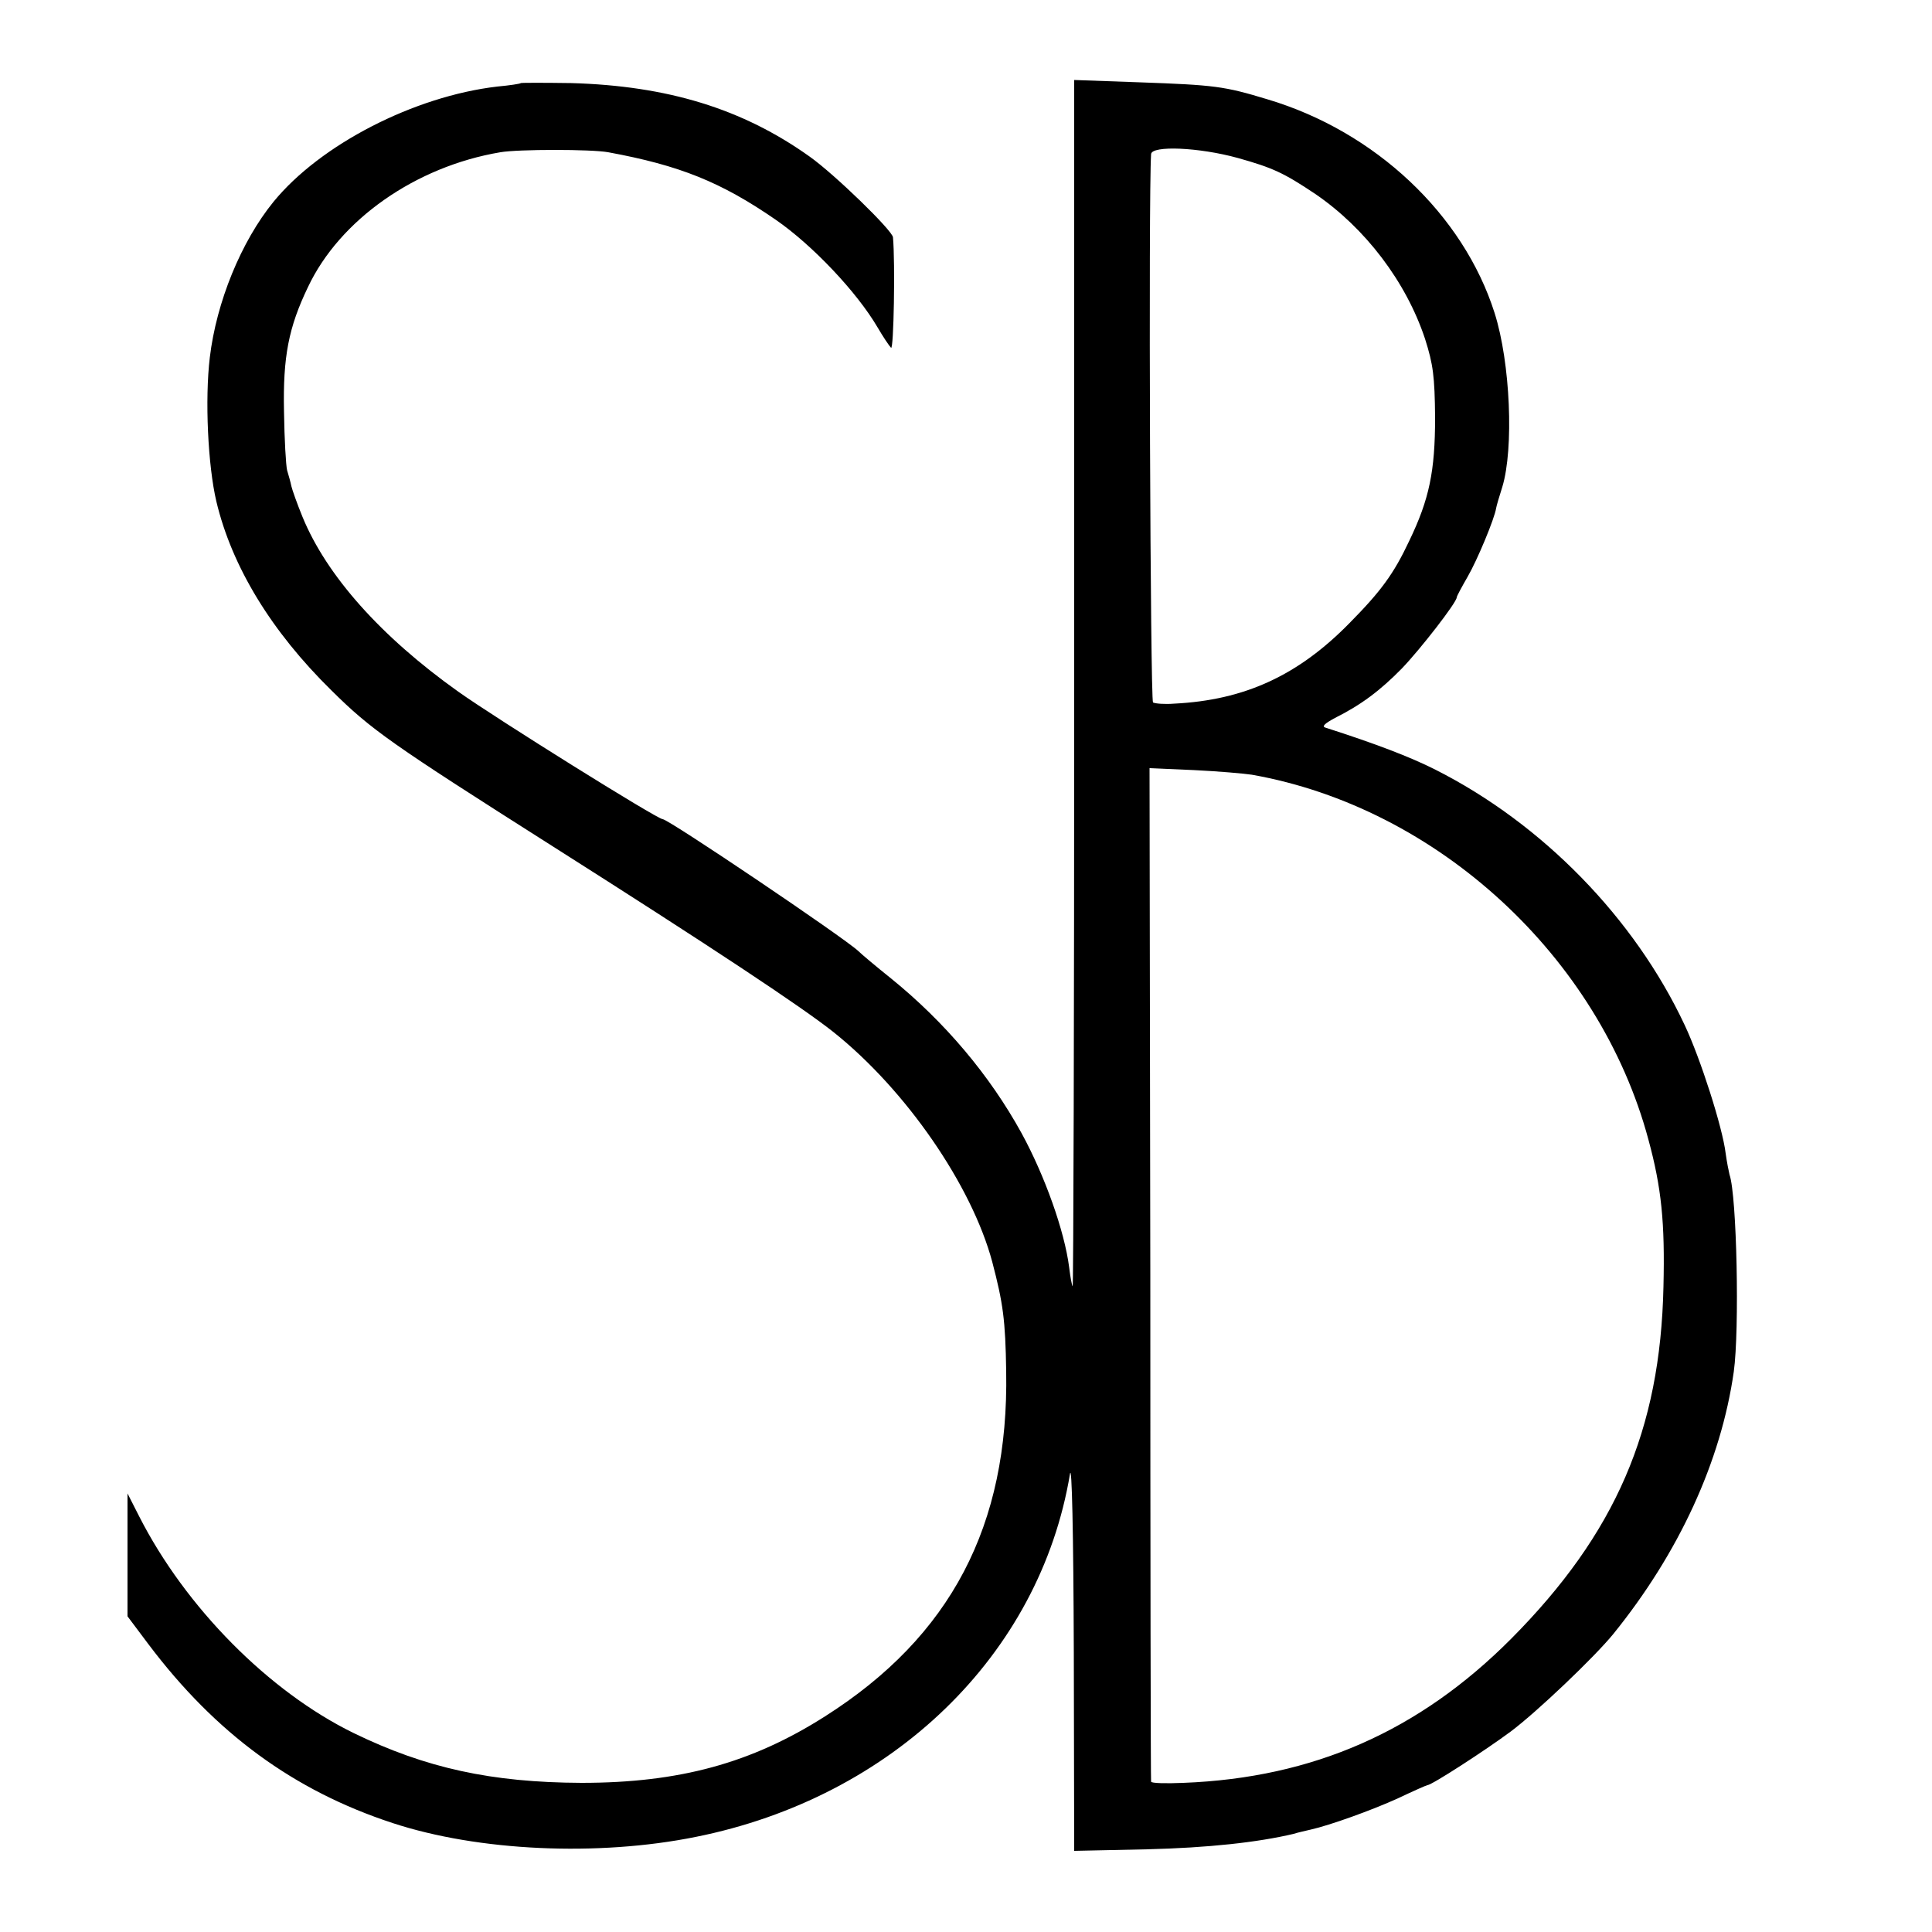
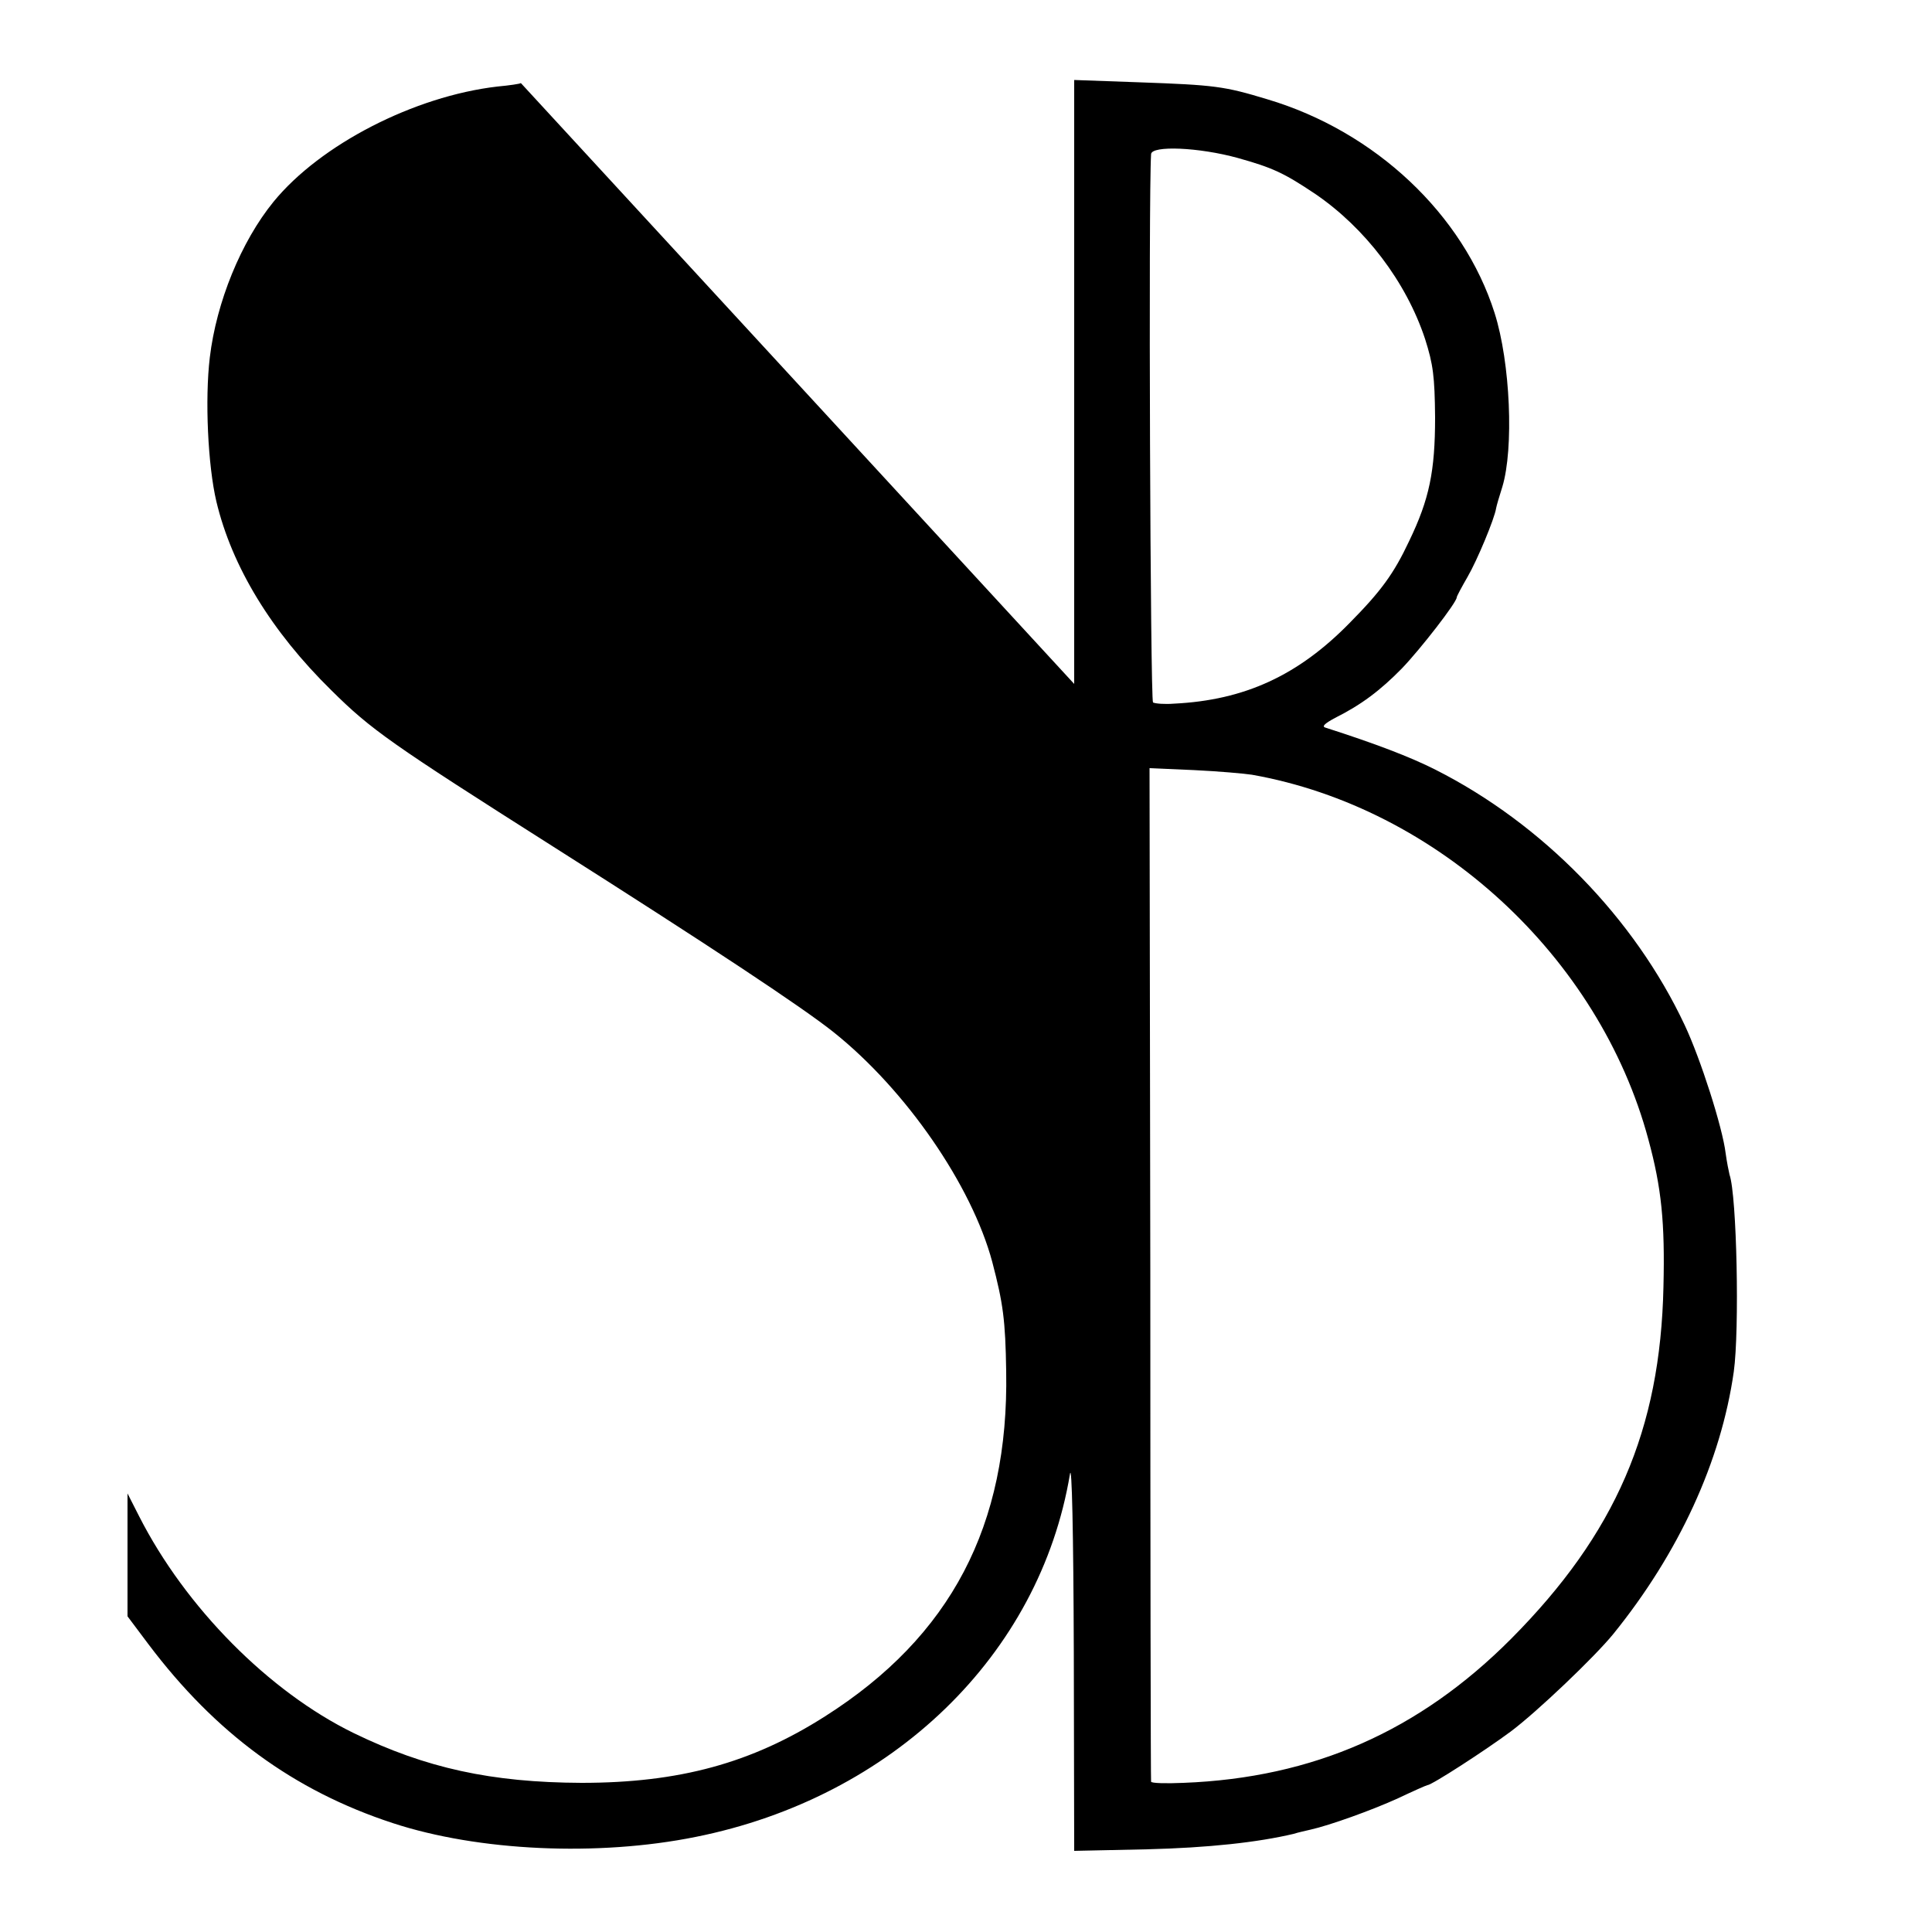
<svg xmlns="http://www.w3.org/2000/svg" version="1.0" width="500pt" height="500pt" viewBox="0 0 500 500" preserveAspectRatio="xMidYMid meet">
  <g transform="translate(0,500) scale(0.1,-0.1)" fill="#000000" stroke="none">
-     <path d="M1348 4785 c-2 -2 -29 -6 -61 -9 -215 -25 -458 -150 -579 -298 -84 -103 -148 -260 -165 -403 -13 -108 -5 -280 17 -373 40 -168 142 -336 298 -489 103 -102 153 -137 572 -403 405 -257 644 -415 727 -481 188 -150 358 -397 411 -595 28 -107 34 -150 36 -283 7 -399 -143 -686 -469 -893 -190 -121 -377 -172 -630 -172 -233 1 -403 38 -590 129 -219 107 -435 325 -555 561 l-30 59 0 -159 0 -159 54 -72 c174 -231 376 -379 632 -463 222 -73 531 -87 784 -36 510 102 891 471 969 939 5 31 9 -149 10 -463 l1 -512 188 4 c160 4 287 18 380 40 12 4 32 8 44 11 49 11 158 50 226 81 40 19 74 34 76 34 11 0 150 90 216 139 68 51 216 192 265 252 170 210 279 447 312 679 15 108 8 456 -11 510 -2 8 -7 33 -10 55 -8 67 -65 245 -106 332 -130 277 -368 521 -645 661 -65 33 -157 68 -285 109 -10 3 -1 11 25 25 68 34 117 71 173 128 48 50 142 171 142 184 0 3 13 27 28 53 25 43 70 151 74 178 1 6 8 30 16 55 30 99 21 321 -20 450 -81 255 -309 470 -588 553 -112 34 -136 37 -332 44 l-168 6 0 -1563 c0 -860 -2 -1561 -4 -1559 -2 2 -6 24 -9 49 -12 94 -63 237 -123 347 -83 151 -199 288 -337 400 -40 32 -78 64 -86 72 -39 36 -491 341 -506 341 -14 0 -432 261 -529 330 -201 143 -341 301 -403 452 -14 34 -27 71 -29 80 -2 10 -7 28 -11 41 -3 12 -7 80 -8 152 -3 142 12 218 62 322 82 174 278 312 498 349 46 8 236 8 279 0 185 -34 292 -77 434 -175 94 -65 209 -186 263 -278 14 -24 30 -48 35 -53 7 -7 11 220 5 286 -2 18 -151 163 -216 209 -174 124 -368 183 -617 190 -70 1 -128 1 -130 0z m1856 -194 c89 -25 118 -38 200 -93 129 -88 235 -227 284 -375 21 -66 25 -97 26 -203 0 -140 -15 -212 -67 -320 -40 -85 -73 -130 -154 -212 -133 -136 -272 -200 -454 -209 -25 -2 -49 0 -55 3 -7 5 -12 1311 -5 1419 1 23 124 18 225 -10z m36 -1596 c480 -85 899 -471 1026 -944 34 -125 43 -215 39 -381 -8 -371 -124 -639 -394 -911 -238 -239 -512 -360 -848 -373 -46 -2 -83 -1 -84 3 -1 3 -2 595 -2 1315 l-2 1308 115 -5 c63 -3 131 -9 150 -12z" />
+     <path d="M1348 4785 c-2 -2 -29 -6 -61 -9 -215 -25 -458 -150 -579 -298 -84 -103 -148 -260 -165 -403 -13 -108 -5 -280 17 -373 40 -168 142 -336 298 -489 103 -102 153 -137 572 -403 405 -257 644 -415 727 -481 188 -150 358 -397 411 -595 28 -107 34 -150 36 -283 7 -399 -143 -686 -469 -893 -190 -121 -377 -172 -630 -172 -233 1 -403 38 -590 129 -219 107 -435 325 -555 561 l-30 59 0 -159 0 -159 54 -72 c174 -231 376 -379 632 -463 222 -73 531 -87 784 -36 510 102 891 471 969 939 5 31 9 -149 10 -463 l1 -512 188 4 c160 4 287 18 380 40 12 4 32 8 44 11 49 11 158 50 226 81 40 19 74 34 76 34 11 0 150 90 216 139 68 51 216 192 265 252 170 210 279 447 312 679 15 108 8 456 -11 510 -2 8 -7 33 -10 55 -8 67 -65 245 -106 332 -130 277 -368 521 -645 661 -65 33 -157 68 -285 109 -10 3 -1 11 25 25 68 34 117 71 173 128 48 50 142 171 142 184 0 3 13 27 28 53 25 43 70 151 74 178 1 6 8 30 16 55 30 99 21 321 -20 450 -81 255 -309 470 -588 553 -112 34 -136 37 -332 44 l-168 6 0 -1563 z m1856 -194 c89 -25 118 -38 200 -93 129 -88 235 -227 284 -375 21 -66 25 -97 26 -203 0 -140 -15 -212 -67 -320 -40 -85 -73 -130 -154 -212 -133 -136 -272 -200 -454 -209 -25 -2 -49 0 -55 3 -7 5 -12 1311 -5 1419 1 23 124 18 225 -10z m36 -1596 c480 -85 899 -471 1026 -944 34 -125 43 -215 39 -381 -8 -371 -124 -639 -394 -911 -238 -239 -512 -360 -848 -373 -46 -2 -83 -1 -84 3 -1 3 -2 595 -2 1315 l-2 1308 115 -5 c63 -3 131 -9 150 -12z" />
  </g>
</svg>